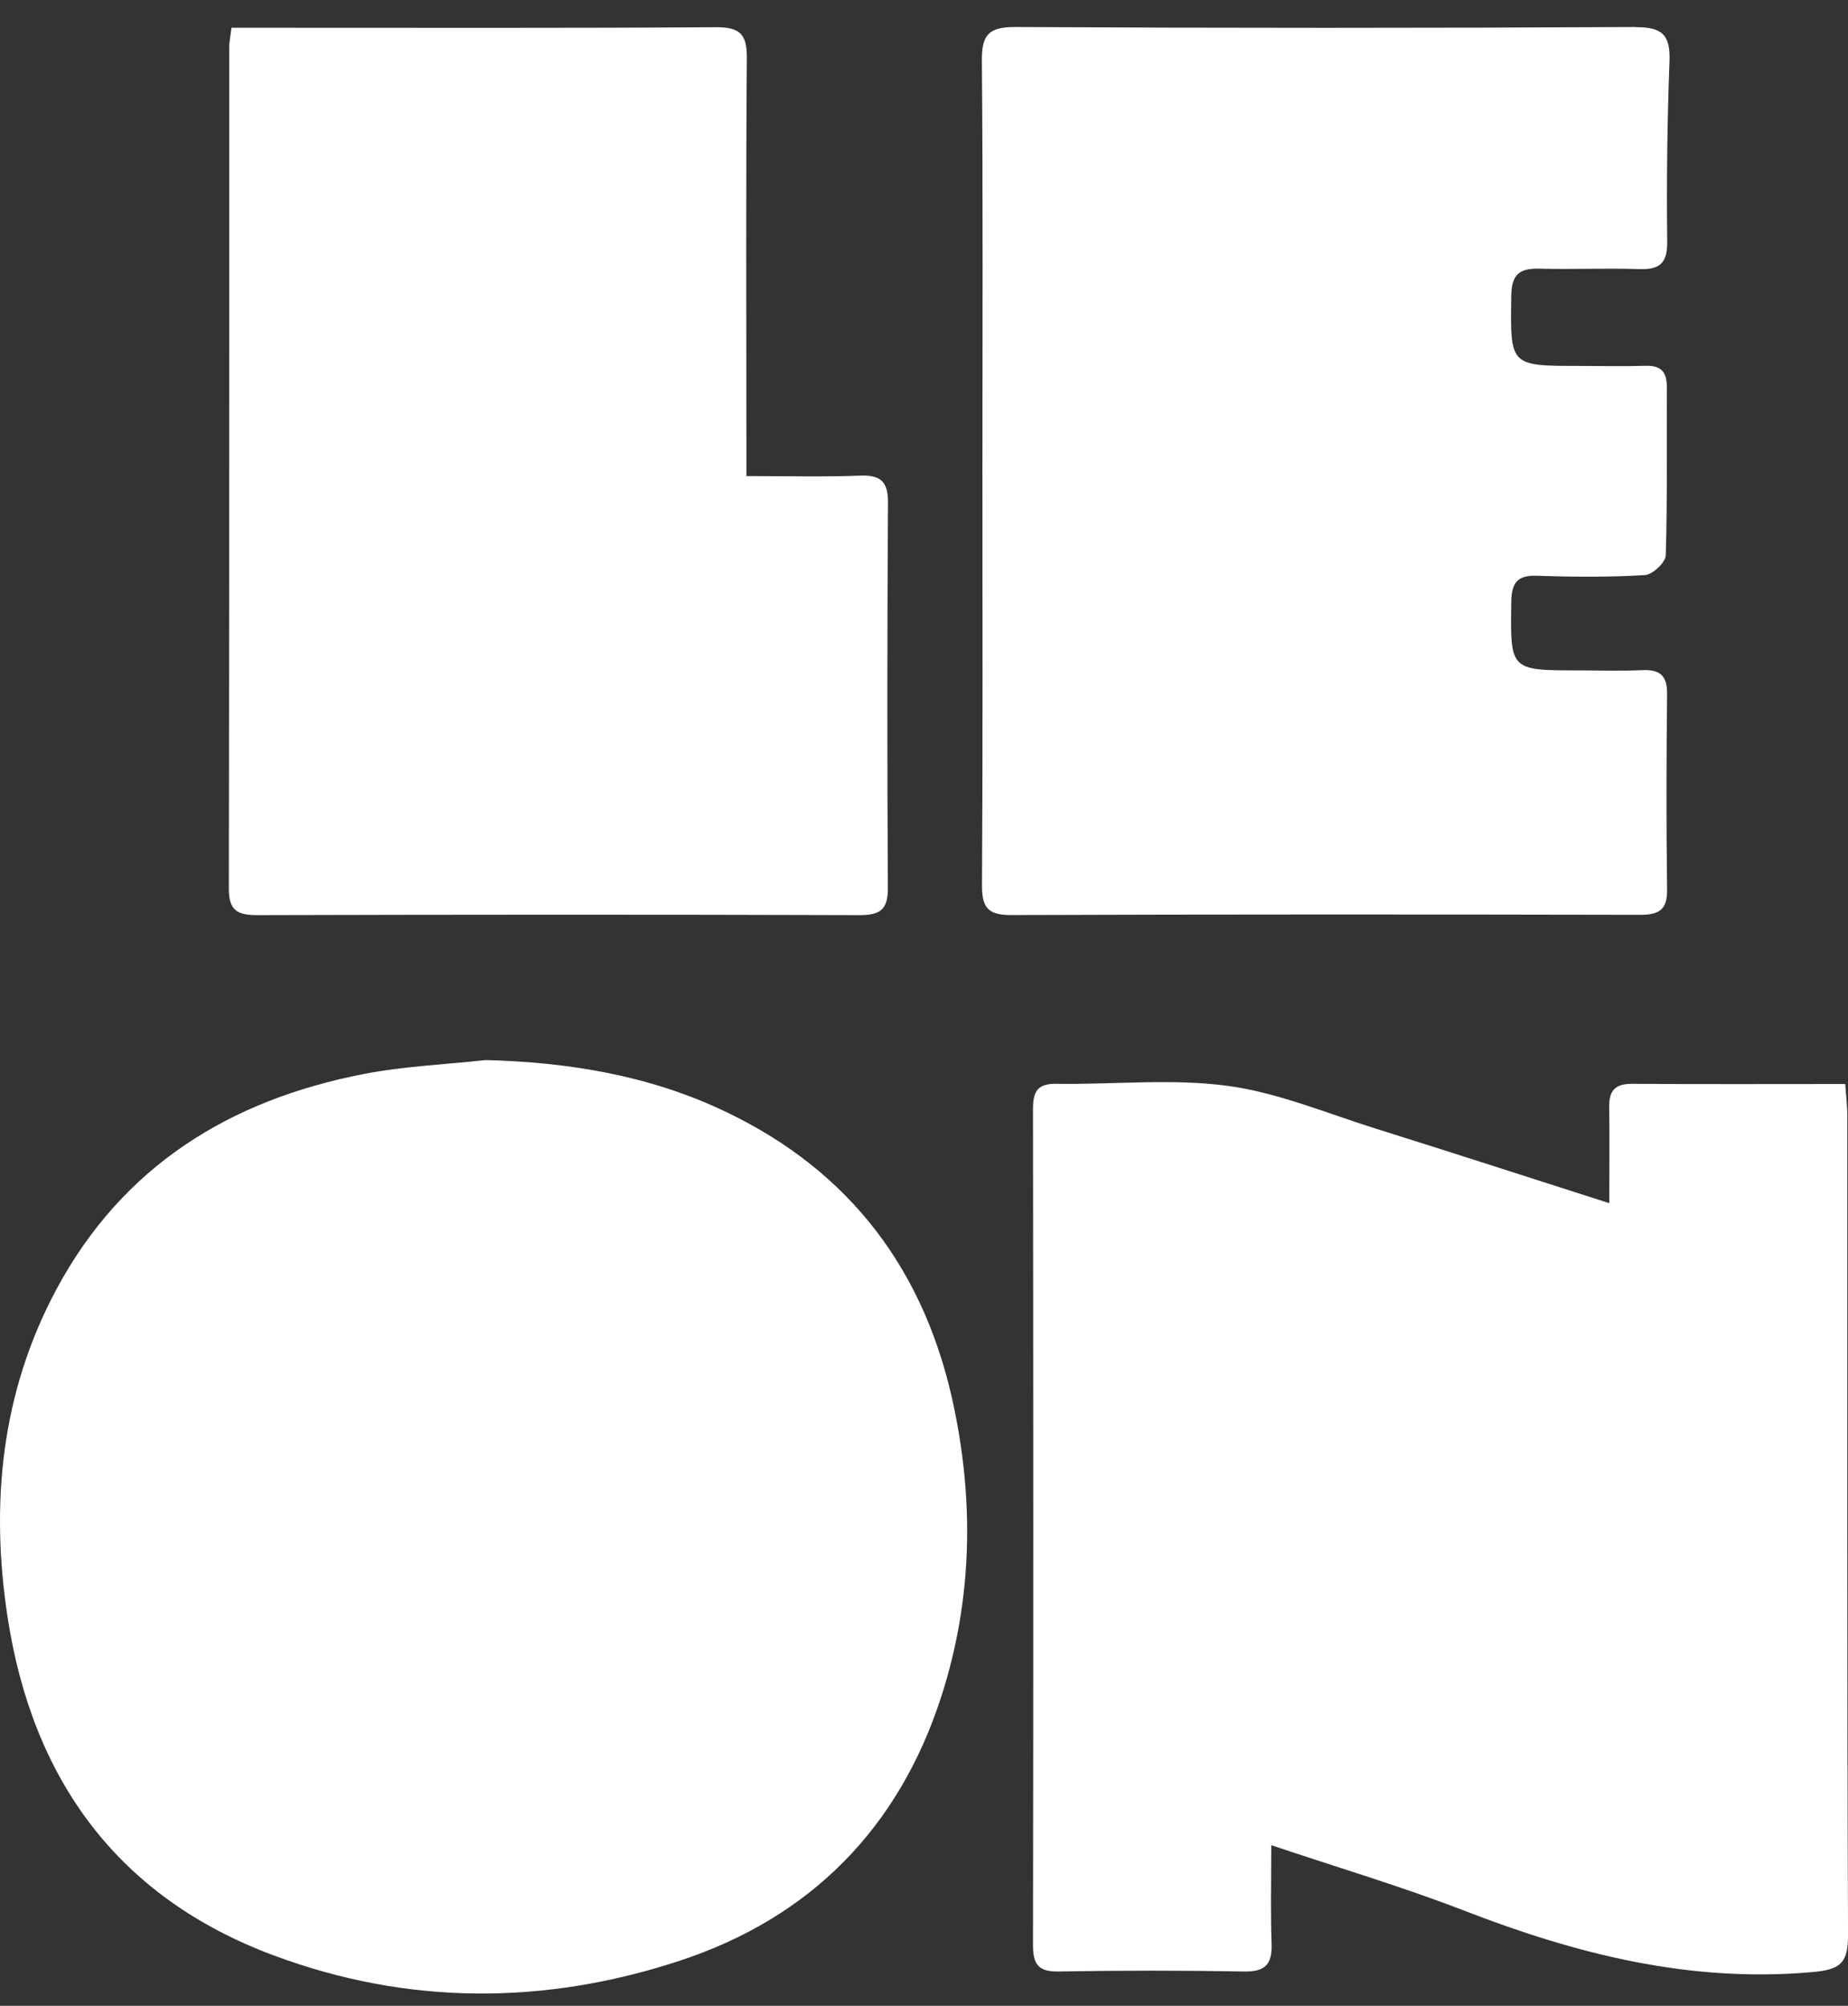
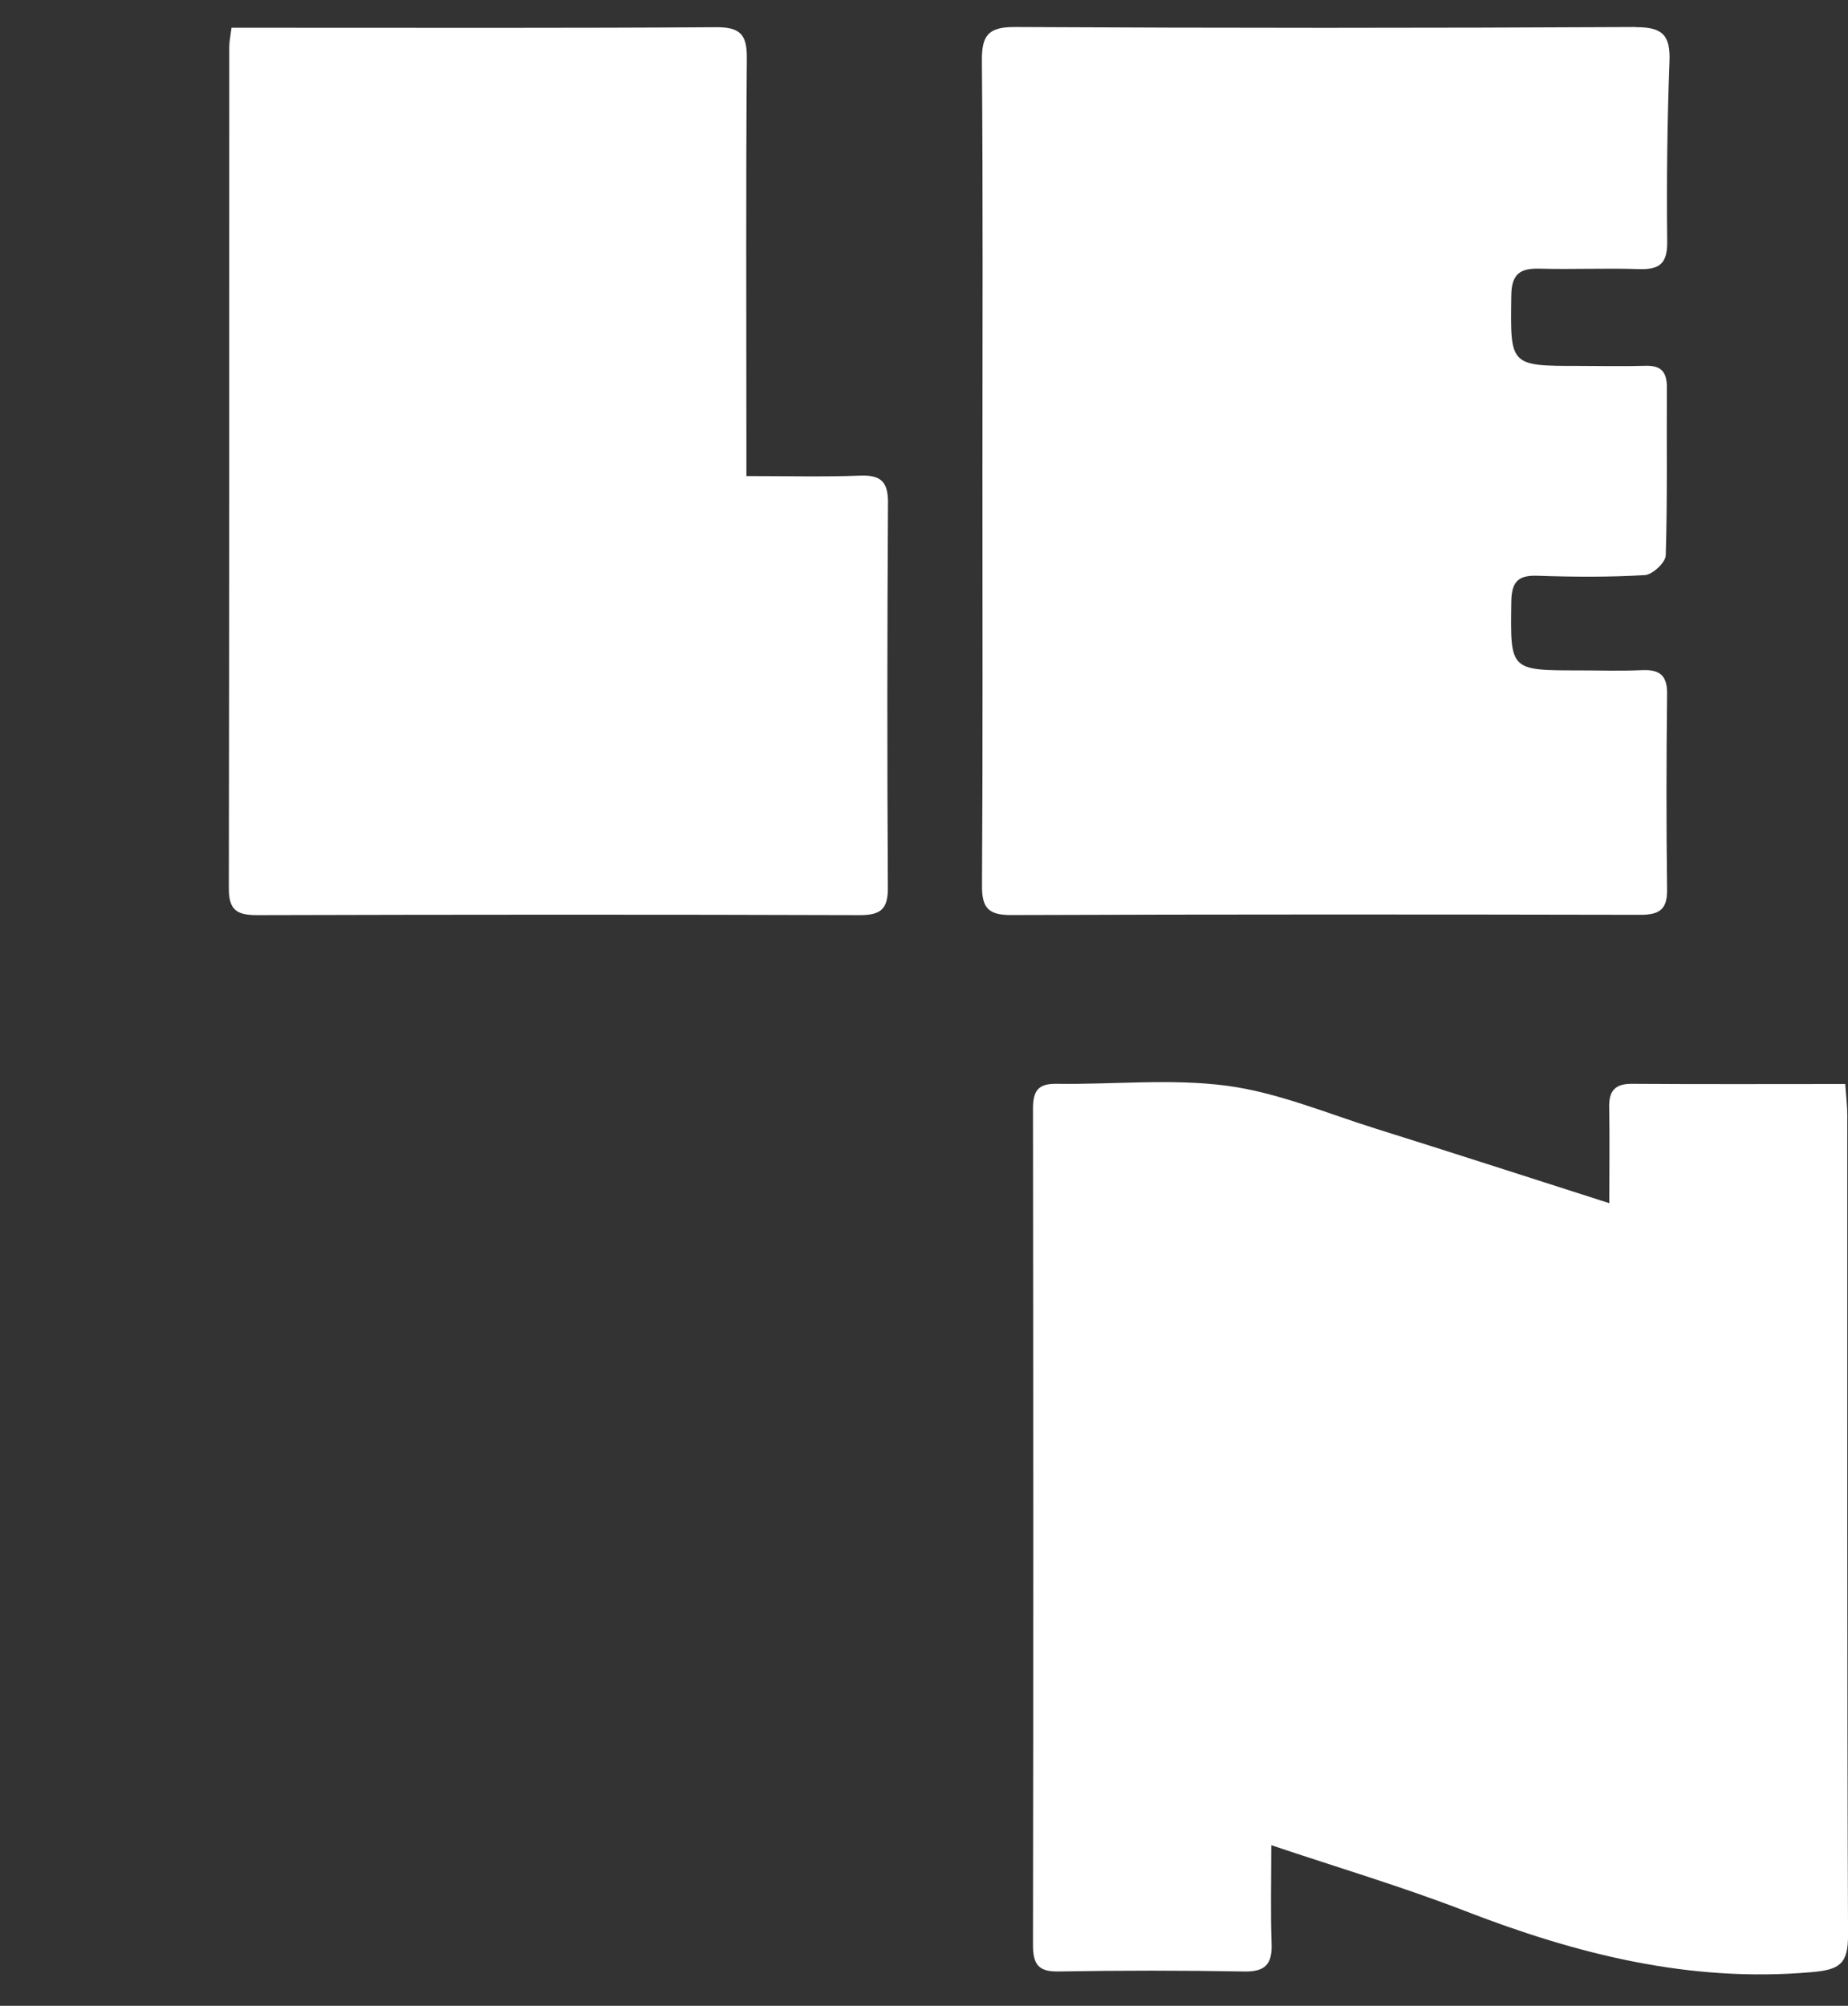
<svg xmlns="http://www.w3.org/2000/svg" fill="none" height="51" viewBox="0 0 47 51" width="47">
  <rect x="0" y="0" width="47" height="51" fill="#333333" stroke="none" />
  <g fill="#fff">
-     <path d="m18.433 28.256c-1.917-.911-3.962-1.248-6.082-1.303-1.032.114-2.078.156-3.096.354-3.413.66-6.148 2.345-7.83 5.494-1.398 2.618-1.673 5.436-1.232 8.318.633 4.127 2.797 7.12 6.767 8.599 3.407 1.27 6.884 1.267 10.316.139 3.332-1.092 5.585-3.372 6.665-6.725.774-2.398.838-4.854.327-7.324-.716-3.473-2.625-6.029-5.835-7.552z" />
    <path d="m46.983 28.392c0-.265-.033-.532-.053-.83-1.873 0-3.649.008-5.424-.005-.433-.003-.588.181-.58.596.014.777.003 1.551.003 2.439-2.073-.663-3.995-1.286-5.926-1.891-1.257-.393-2.503-.922-3.793-1.094-1.423-.189-2.891-.028-4.339-.05-.48-.008-.599.189-.599.635.008 7.087.011 14.174 0 21.261 0 .482.128.682.644.674 1.576-.028 3.152-.028 4.725 0 .541.011.719-.189.699-.71-.028-.802-.008-1.607-.008-2.501 1.673.562 3.318 1.05 4.917 1.668 2.847 1.103 5.729 1.832 8.823 1.56.713-.061.932-.206.929-.944-.028-6.934-.017-13.868-.019-20.802z" />
    <path d="m41.602.687c-5.261.028-10.524.028-15.784 0-.688-.003-.852.212-.846.869.03 3.467.014 6.937.014 10.404 0 3.52.011 7.037-.011 10.557-.003.562.158.749.735.749 5.338-.019 10.676-.017 16.012-.006.485 0 .685-.139.677-.646-.022-1.657-.019-3.314 0-4.973.005-.482-.2-.621-.644-.602-.533.025-1.068.006-1.601.006-1.759 0-1.742 0-1.718-1.738.008-.49.15-.685.655-.668.913.031 1.831.039 2.744-.017.194-.011.524-.32.53-.501.044-1.426.019-2.854.028-4.283 0-.393-.158-.549-.547-.537-.558.017-1.118.003-1.679.003-1.778 0-1.756 0-1.731-1.791.008-.563.236-.696.733-.682.838.022 1.679-.017 2.517.011.513.017.721-.136.716-.691-.017-1.529 0-3.06.058-4.586.025-.663-.169-.877-.855-.874z" />
    <path d="m22.585 12.792c.003-.532-.169-.718-.705-.699-.932.036-1.865.011-2.897.011 0-.37 0-.643 0-.919 0-3.236-.014-6.474.011-9.71.006-.604-.175-.785-.78-.783-3.685.025-7.367.014-11.051.014h-1.276c-.028.234-.056.359-.056.482 0 7.137 0 14.274-.011 21.409 0 .562.225.671.727.671 5.105-.014 10.213-.017 15.318 0 .519 0 .719-.139.716-.688-.019-3.264-.017-6.525.003-9.788z" />
  </g>
</svg>